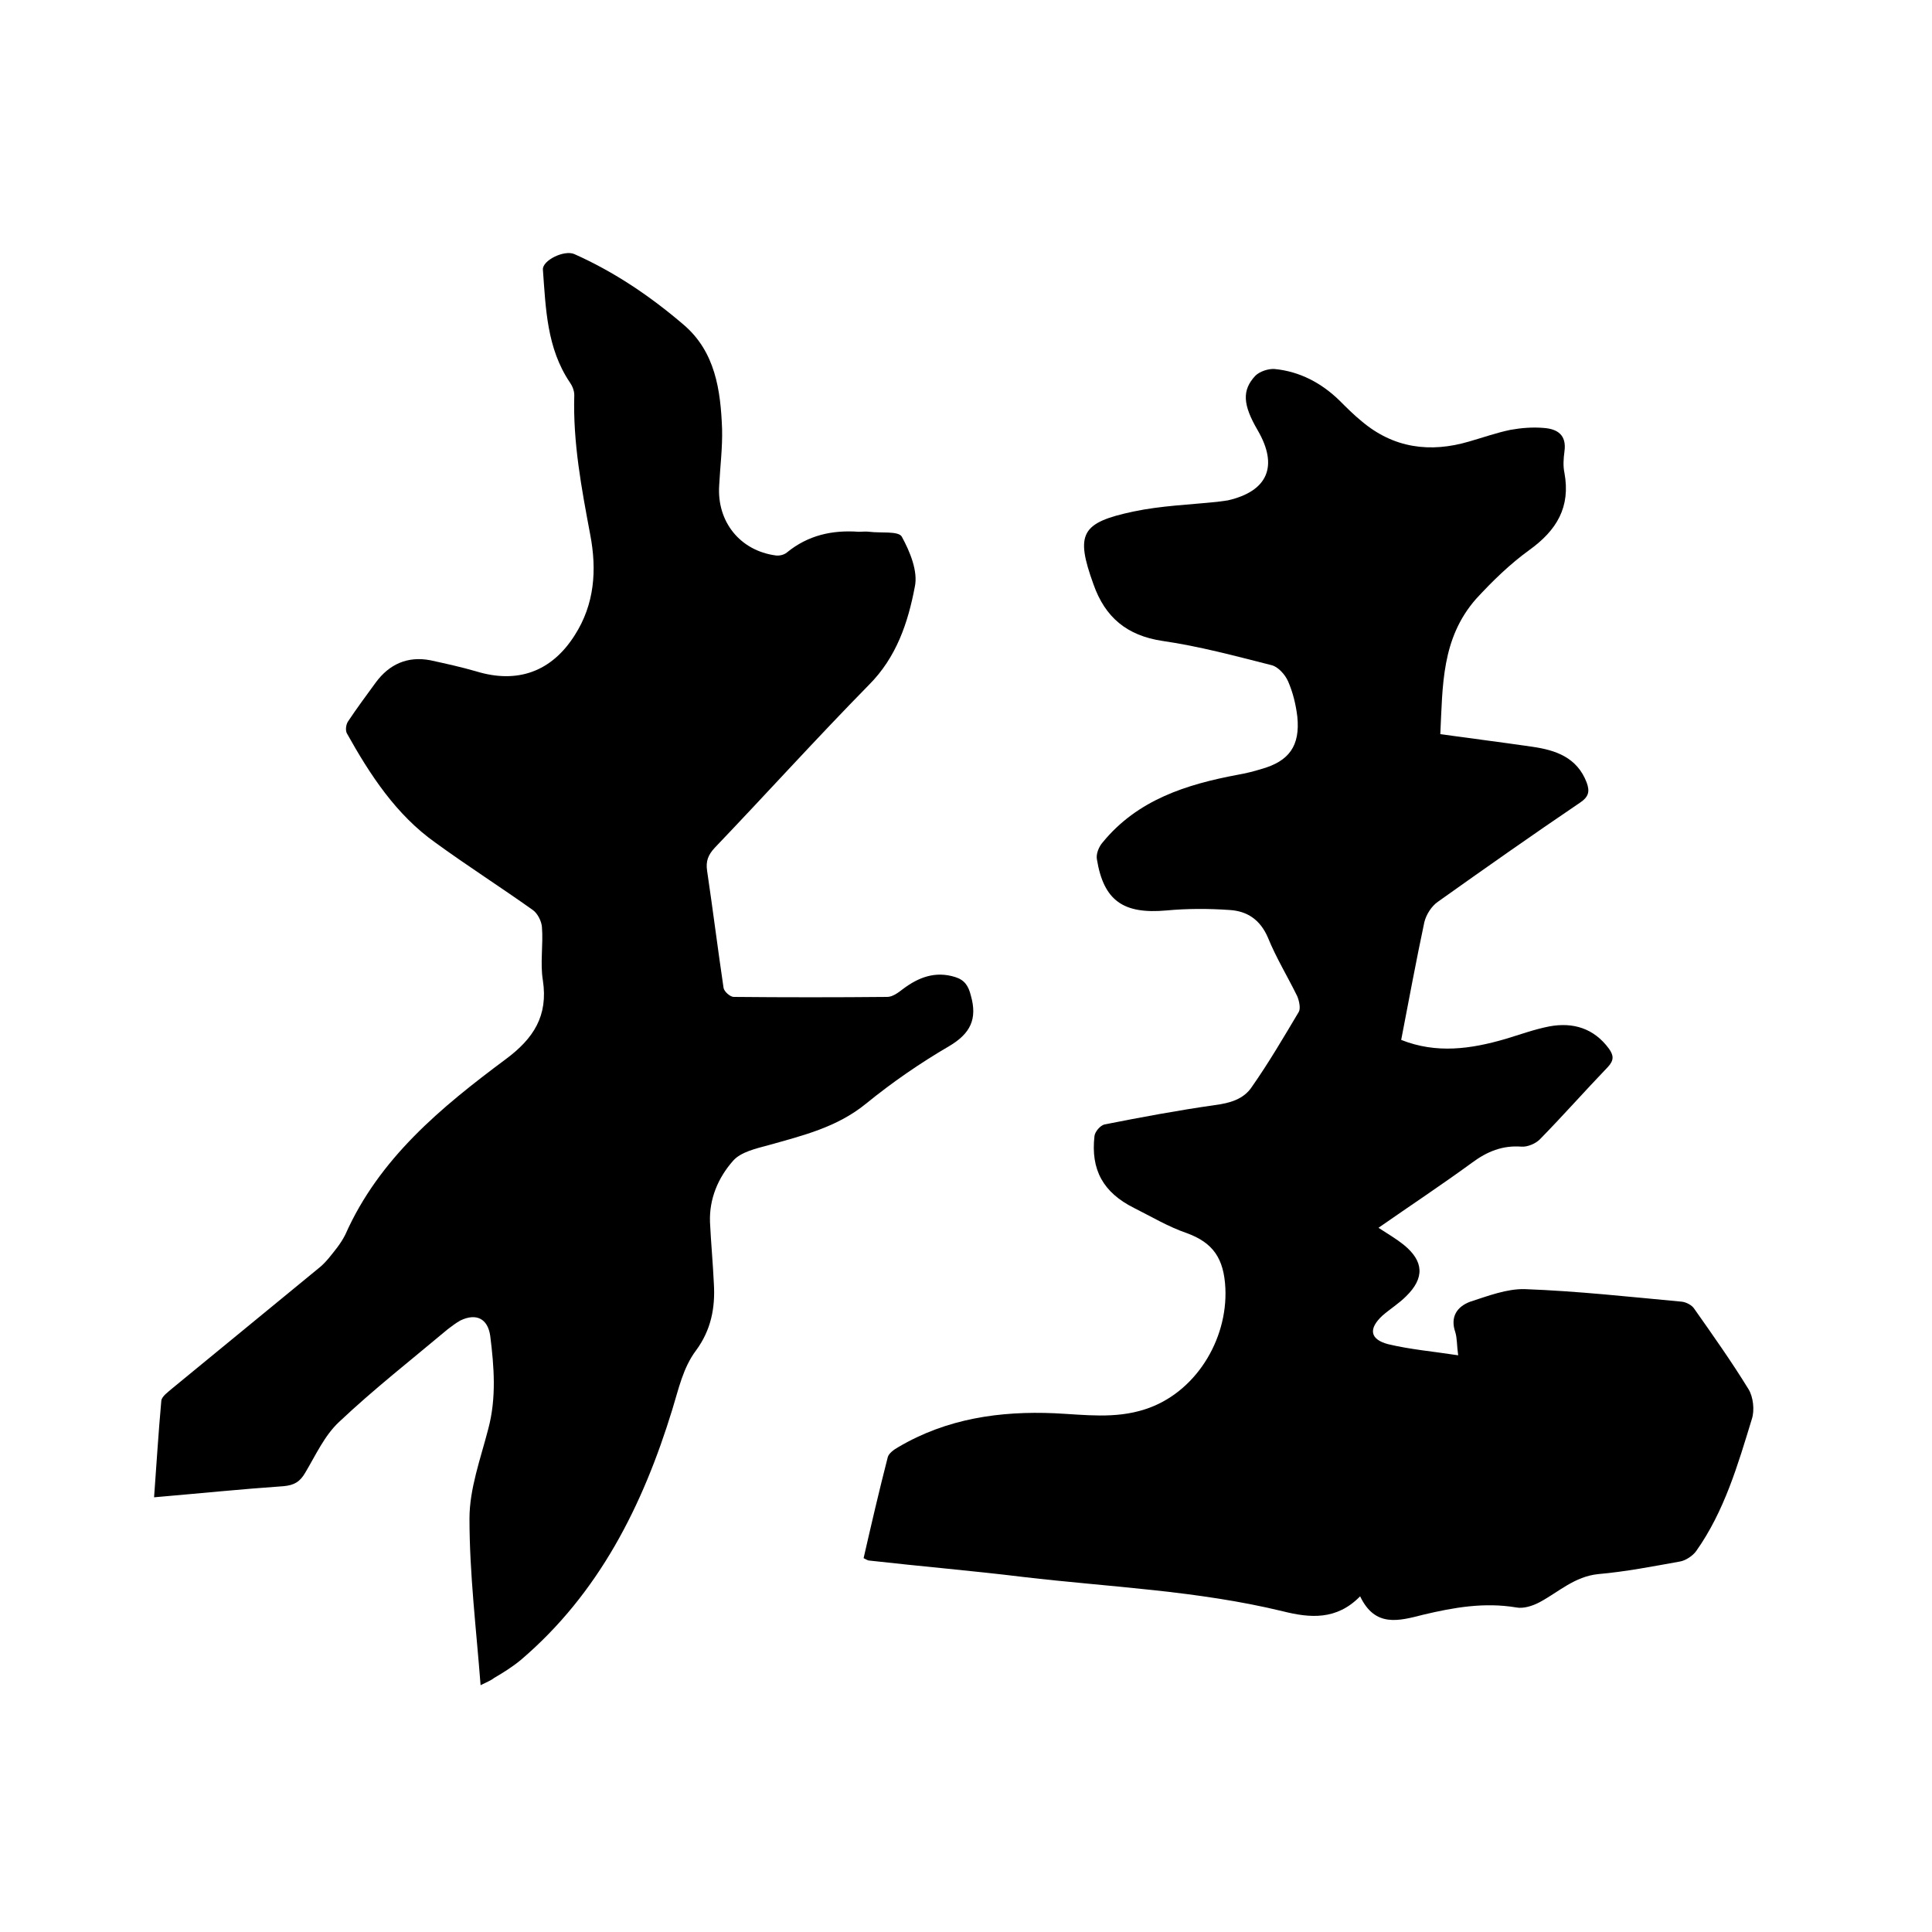
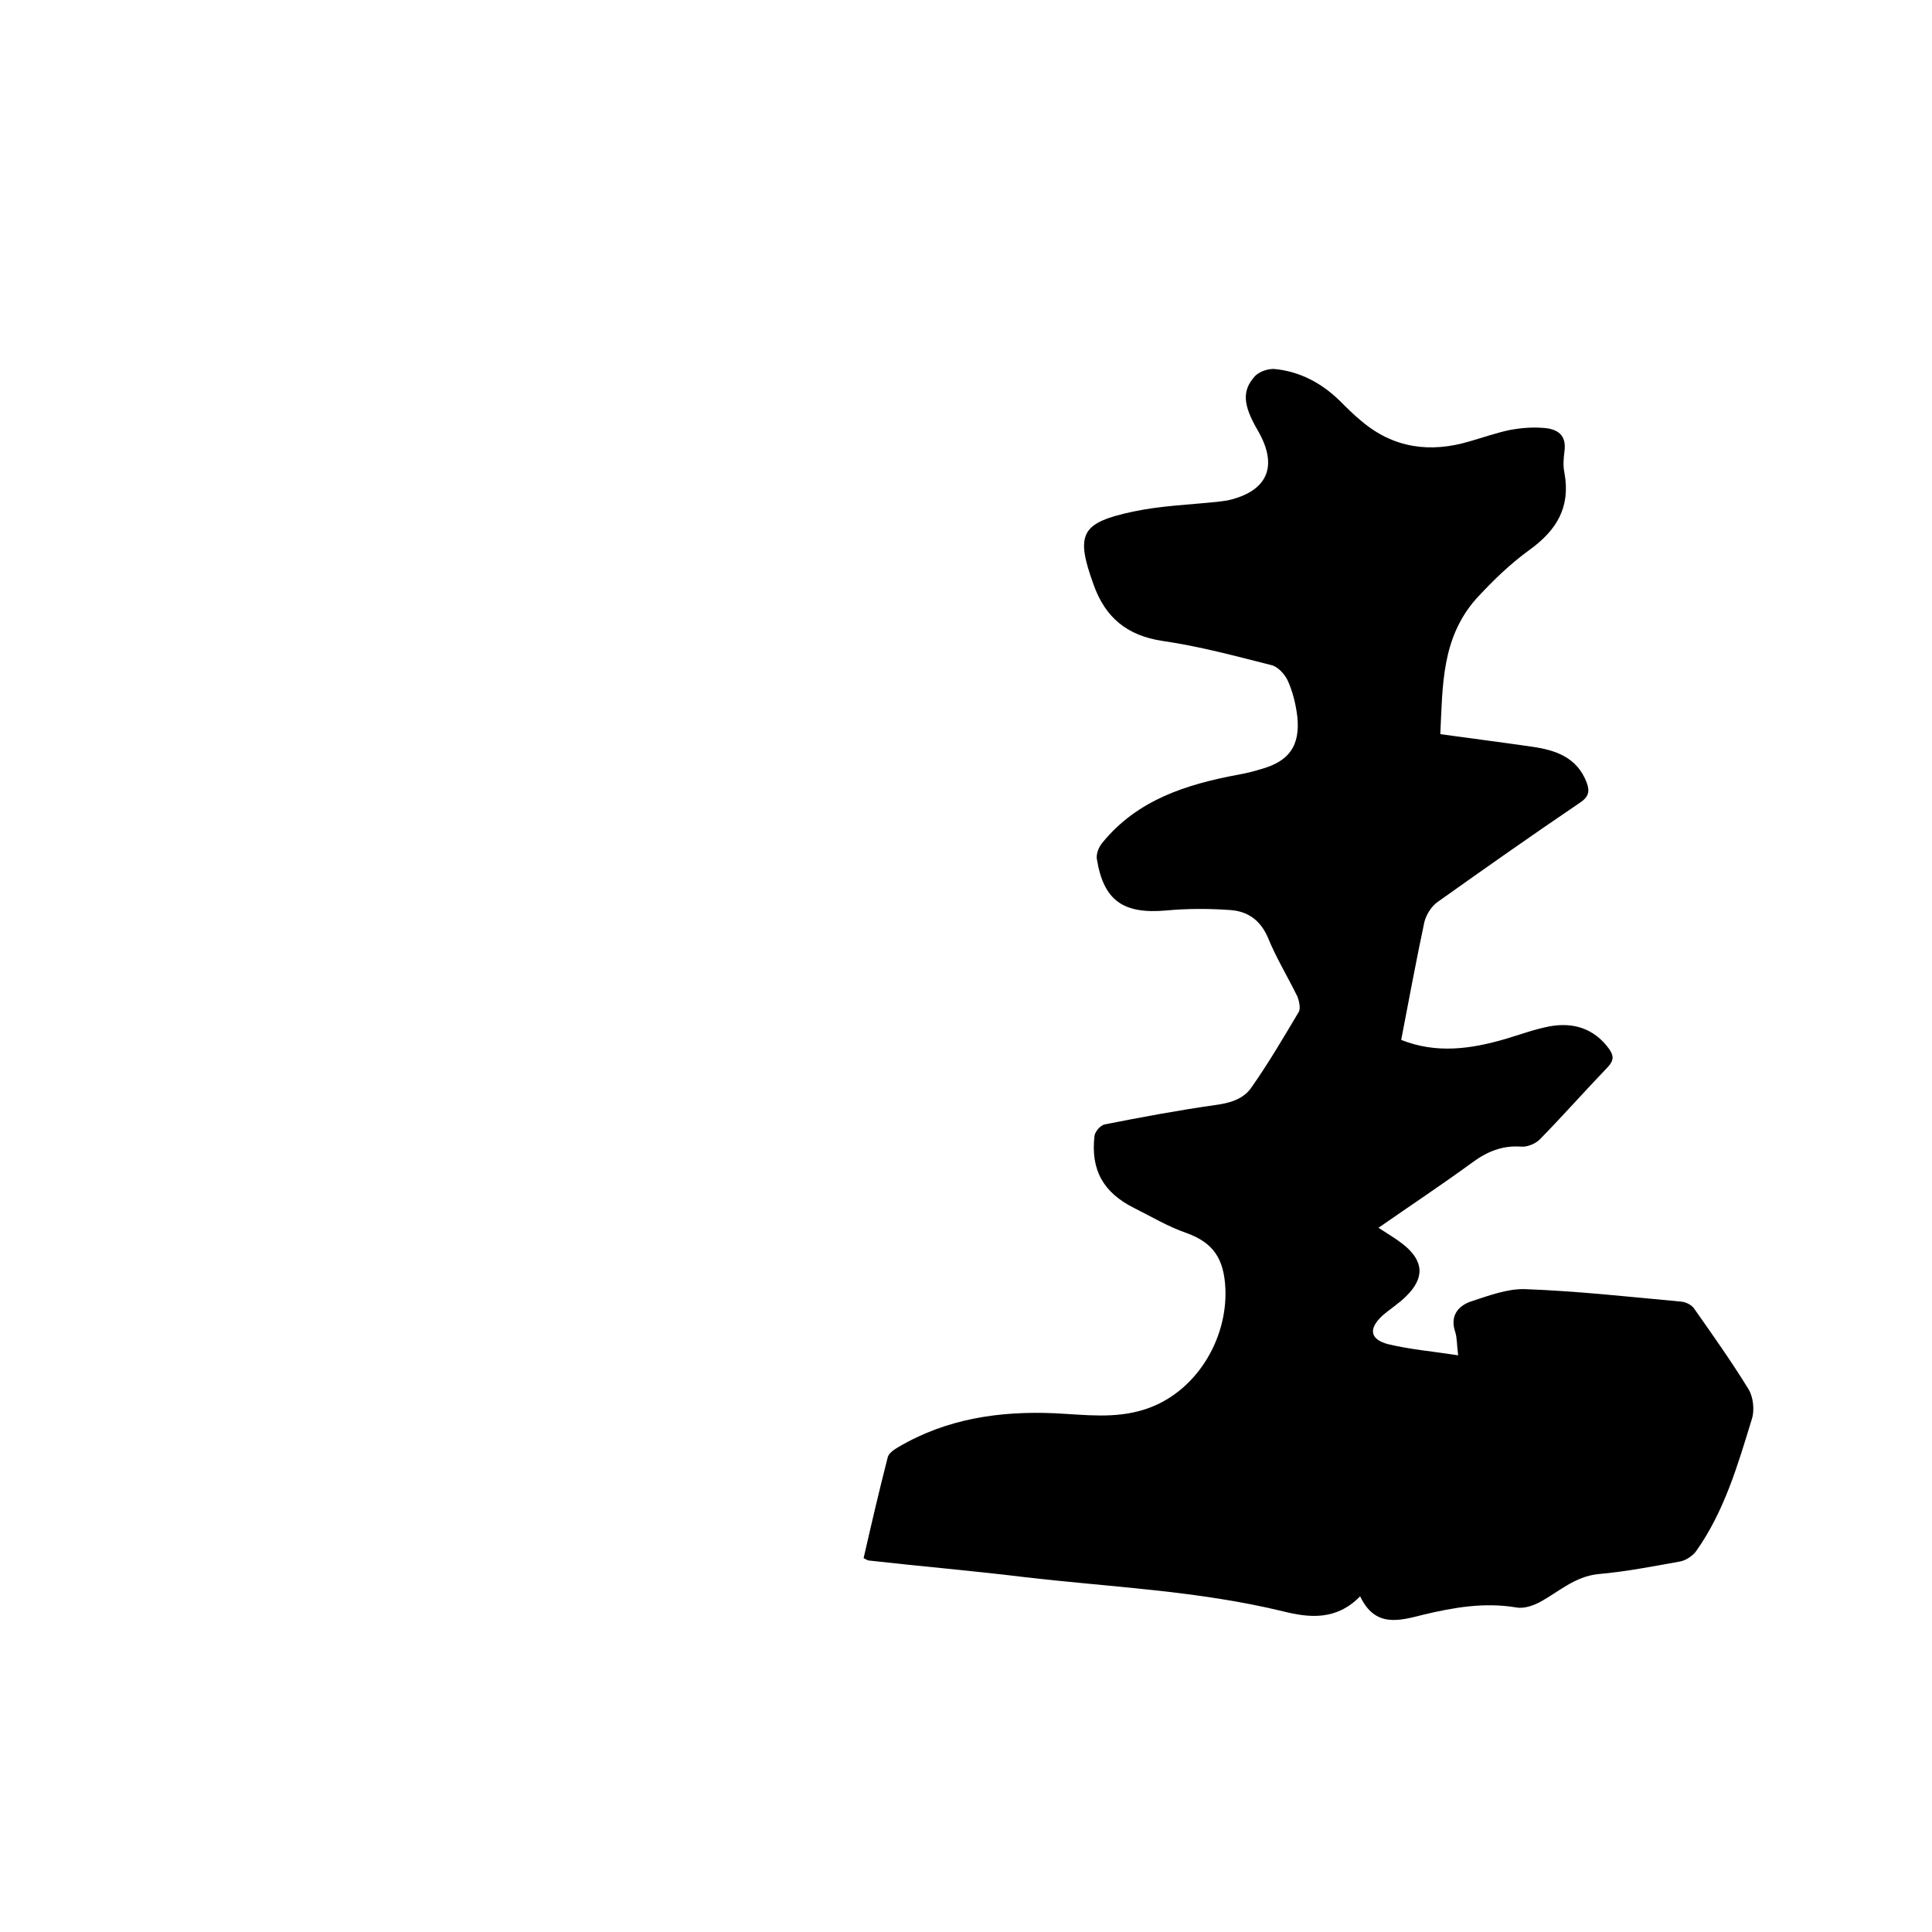
<svg xmlns="http://www.w3.org/2000/svg" enable-background="new 0 0 400 400" viewBox="0 0 400 400">
  <path d="m298.2 152c6.5.9 12.8 1.7 19 2.6 4.9.7 9.3 2.2 11.3 7.4.7 1.9.4 3-1.4 4.2-9.9 6.7-19.7 13.6-29.4 20.5-1.3.9-2.4 2.6-2.8 4.2-1.7 8-3.2 16.1-4.8 24.4 7.3 2.9 14.4 1.9 21.6-.2 3-.9 6-2 9.1-2.6 4.9-.9 9.2.4 12.3 4.6 1 1.4 1.1 2.4-.2 3.8-4.8 5-9.3 10.1-14.1 15-.9.9-2.6 1.6-3.8 1.5-3.9-.3-7.1 1-10.2 3.3-6.3 4.6-12.8 8.9-19.4 13.5 2 1.3 3.7 2.3 5.2 3.5 4.2 3.4 4.4 6.9.5 10.7-1.5 1.5-3.3 2.6-4.9 4-2.9 2.7-2.6 4.9 1.2 5.9 4.6 1.1 9.3 1.5 14.5 2.3-.3-2.1-.2-3.5-.6-4.8-1.1-3.2.4-5.3 3.1-6.3 3.7-1.2 7.6-2.7 11.3-2.6 10.9.4 21.7 1.6 32.5 2.6.9.1 2.1.7 2.6 1.5 3.8 5.4 7.7 10.9 11.2 16.6 1 1.6 1.3 4.4.7 6.2-2.9 9.5-5.7 19.1-11.5 27.3-.7 1-2.2 2-3.4 2.2-5.6 1-11.2 2.1-16.9 2.6-4.9.5-8.2 3.7-12.1 5.8-1.5.8-3.4 1.4-4.9 1.1-6.6-1.1-12.9 0-19.2 1.5-5.1 1.3-10 2.7-13.1-3.8-4.9 5-10.4 4.5-16 3.1-17.7-4.3-35.8-5-53.7-7.1-10.6-1.3-21.3-2.2-31.9-3.4-.3 0-.6-.2-1.2-.5 1.6-7 3.2-13.9 5-20.9.2-.8 1.3-1.6 2.2-2.1 10-5.9 21-7.5 32.4-7 6.2.3 12.4 1.2 18.6-.8 10.4-3.3 17.2-14.3 16.7-25.1-.3-6.1-2.5-9.4-8-11.4-3.8-1.3-7.3-3.4-10.9-5.2-6.4-3.2-9-7.9-8.2-14.9.1-.9 1.2-2.2 2.1-2.4 7.6-1.5 15.1-2.9 22.8-4 3.1-.4 6-1.2 7.7-3.8 3.5-5 6.6-10.3 9.7-15.5.4-.7.1-2.2-.3-3.2-2-4.1-4.4-8-6.1-12.2-1.6-3.7-4.3-5.5-8-5.7-4.3-.3-8.7-.3-13 .1-8.9.8-13-2-14.4-10.6-.2-1.1.4-2.6 1.2-3.5 7.2-8.8 17.3-12 28-14 1.7-.3 3.3-.7 4.9-1.2 5.7-1.6 8-4.8 7.4-10.8-.3-2.5-.9-5-1.9-7.3-.6-1.4-2.1-3.1-3.5-3.4-7.5-1.9-14.9-3.9-22.5-5-7.4-1.1-11.9-4.9-14.3-11.7-3.8-10.5-2.6-12.8 8.3-15.1 5.7-1.2 11.5-1.4 17.3-2 .7-.1 1.5-.2 2.2-.3 8.3-1.9 10.5-7.1 6.2-14.5-3.1-5.3-3.3-8.3-.5-11.3.9-.9 2.7-1.5 4-1.4 5.2.5 9.7 2.9 13.4 6.5 1.5 1.5 3 3 4.6 4.3 6.6 5.6 14.2 6.6 22.3 4.2 2.8-.8 5.6-1.8 8.5-2.4 2.2-.4 4.6-.6 6.9-.4 2.8.2 4.8 1.4 4.3 4.9-.2 1.5-.3 3 0 4.4 1.3 7.1-1.6 11.9-7.3 16-4 2.9-7.6 6.4-11 10.1-7.2 8.2-6.9 18-7.4 28z" />
-   <path d="m99.5 348.9c-.9-11.7-2.3-23.1-2.3-34.5 0-6.2 2.3-12.4 3.9-18.6 1.7-6.4 1.2-12.8.4-19.2-.5-3.6-2.9-4.8-6.2-3.2-.9.5-1.8 1.2-2.6 1.8-7.5 6.3-15.3 12.4-22.5 19.2-3 2.8-4.8 6.8-7 10.5-1.1 1.9-2.3 2.6-4.5 2.8-8.7.6-17.5 1.5-26.8 2.3.5-6.8.9-13.4 1.5-20 .1-.9 1.4-1.8 2.2-2.5 10.2-8.4 20.5-16.8 30.7-25.2 1.3-1.1 2.4-2.6 3.5-4 .6-.8 1.2-1.7 1.7-2.7 7-15.8 19.9-26.4 33.2-36.3 5.8-4.3 8.8-9 7.7-16.3-.6-3.6.1-7.4-.2-11.1-.1-1.2-.9-2.8-1.9-3.5-6.6-4.7-13.5-9.1-20.1-13.9-8.2-5.8-13.6-14.1-18.4-22.7-.3-.6-.2-1.8.3-2.5 1.8-2.7 3.8-5.4 5.7-8 2.8-3.8 6.6-5.5 11.3-4.6 3.2.7 6.4 1.4 9.5 2.3 8.5 2.6 15.6.1 20.4-7.5 4.1-6.4 4.6-13.5 3.2-20.8-1.8-9.6-3.6-19.1-3.3-28.9 0-.9-.4-1.9-.9-2.6-4.8-7.1-5-15.3-5.6-23.4-.1-1.9 4.4-4.1 6.5-3.2 8.3 3.7 15.7 8.7 22.6 14.6 6.6 5.6 7.7 13.6 8 21.6.1 3.9-.4 7.8-.6 11.7-.5 7.5 4.3 13.5 11.7 14.5.7.1 1.7-.1 2.3-.6 4.4-3.6 9.4-4.7 14.9-4.3.7 0 1.5-.1 2.2 0 2.3.3 6-.2 6.7 1 1.7 3.1 3.4 7.2 2.7 10.4-1.4 7.4-3.8 14.6-9.5 20.3-10.8 11-21.2 22.5-31.9 33.7-1.4 1.5-1.9 2.8-1.6 4.8 1.2 8.1 2.2 16.1 3.4 24.2.1.8 1.4 1.9 2.1 1.9 10.6.1 21.2.1 31.8 0 1.1 0 2.3-.9 3.2-1.6 3.3-2.5 6.8-3.8 10.9-2.5 1.9.6 2.7 1.8 3.2 3.8 1.4 4.9-.1 7.9-4.5 10.5-6 3.5-11.8 7.5-17.2 11.9-6 4.9-13.1 6.6-20.2 8.6-2.6.7-5.7 1.4-7.3 3.2-3.1 3.5-5 7.9-4.8 12.8.2 4.2.6 8.4.8 12.7.3 5-.6 9.6-3.7 13.8-2.7 3.6-3.6 8-4.9 12.2-6.1 19.9-15.2 38.1-31.4 51.9-1.7 1.4-3.6 2.6-5.5 3.7-.6.5-1.6.9-2.8 1.5z" />
</svg>